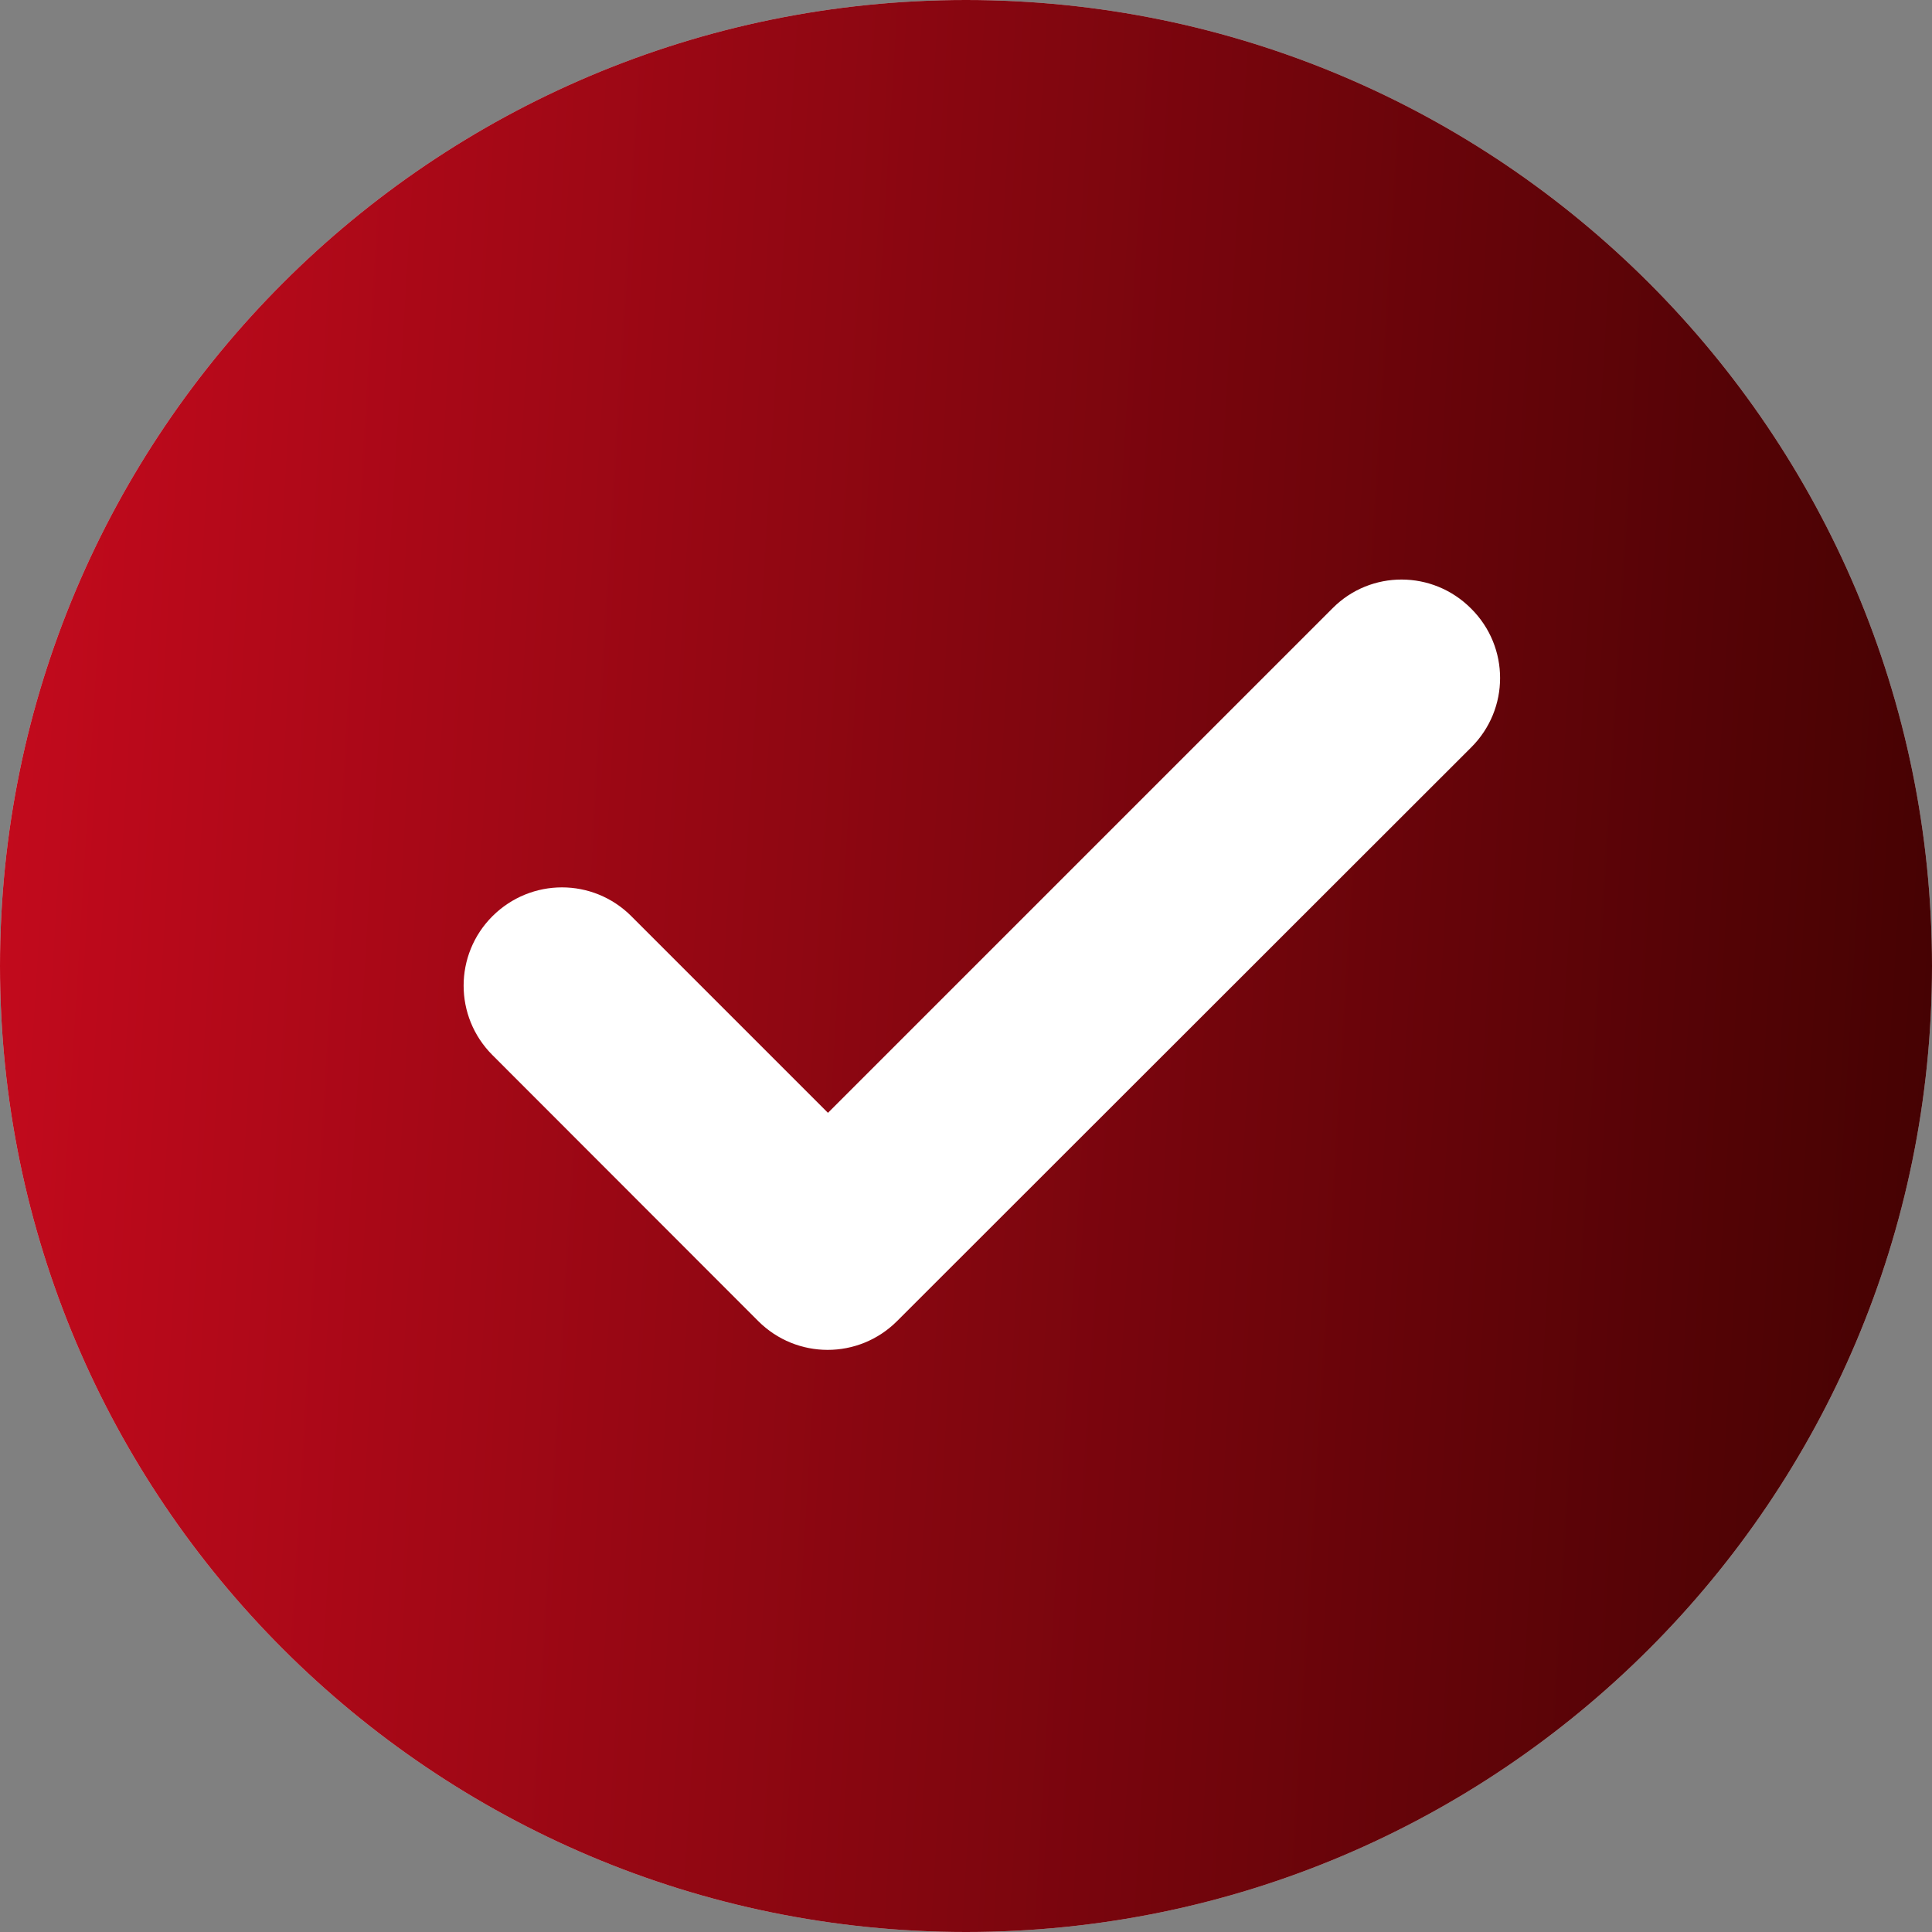
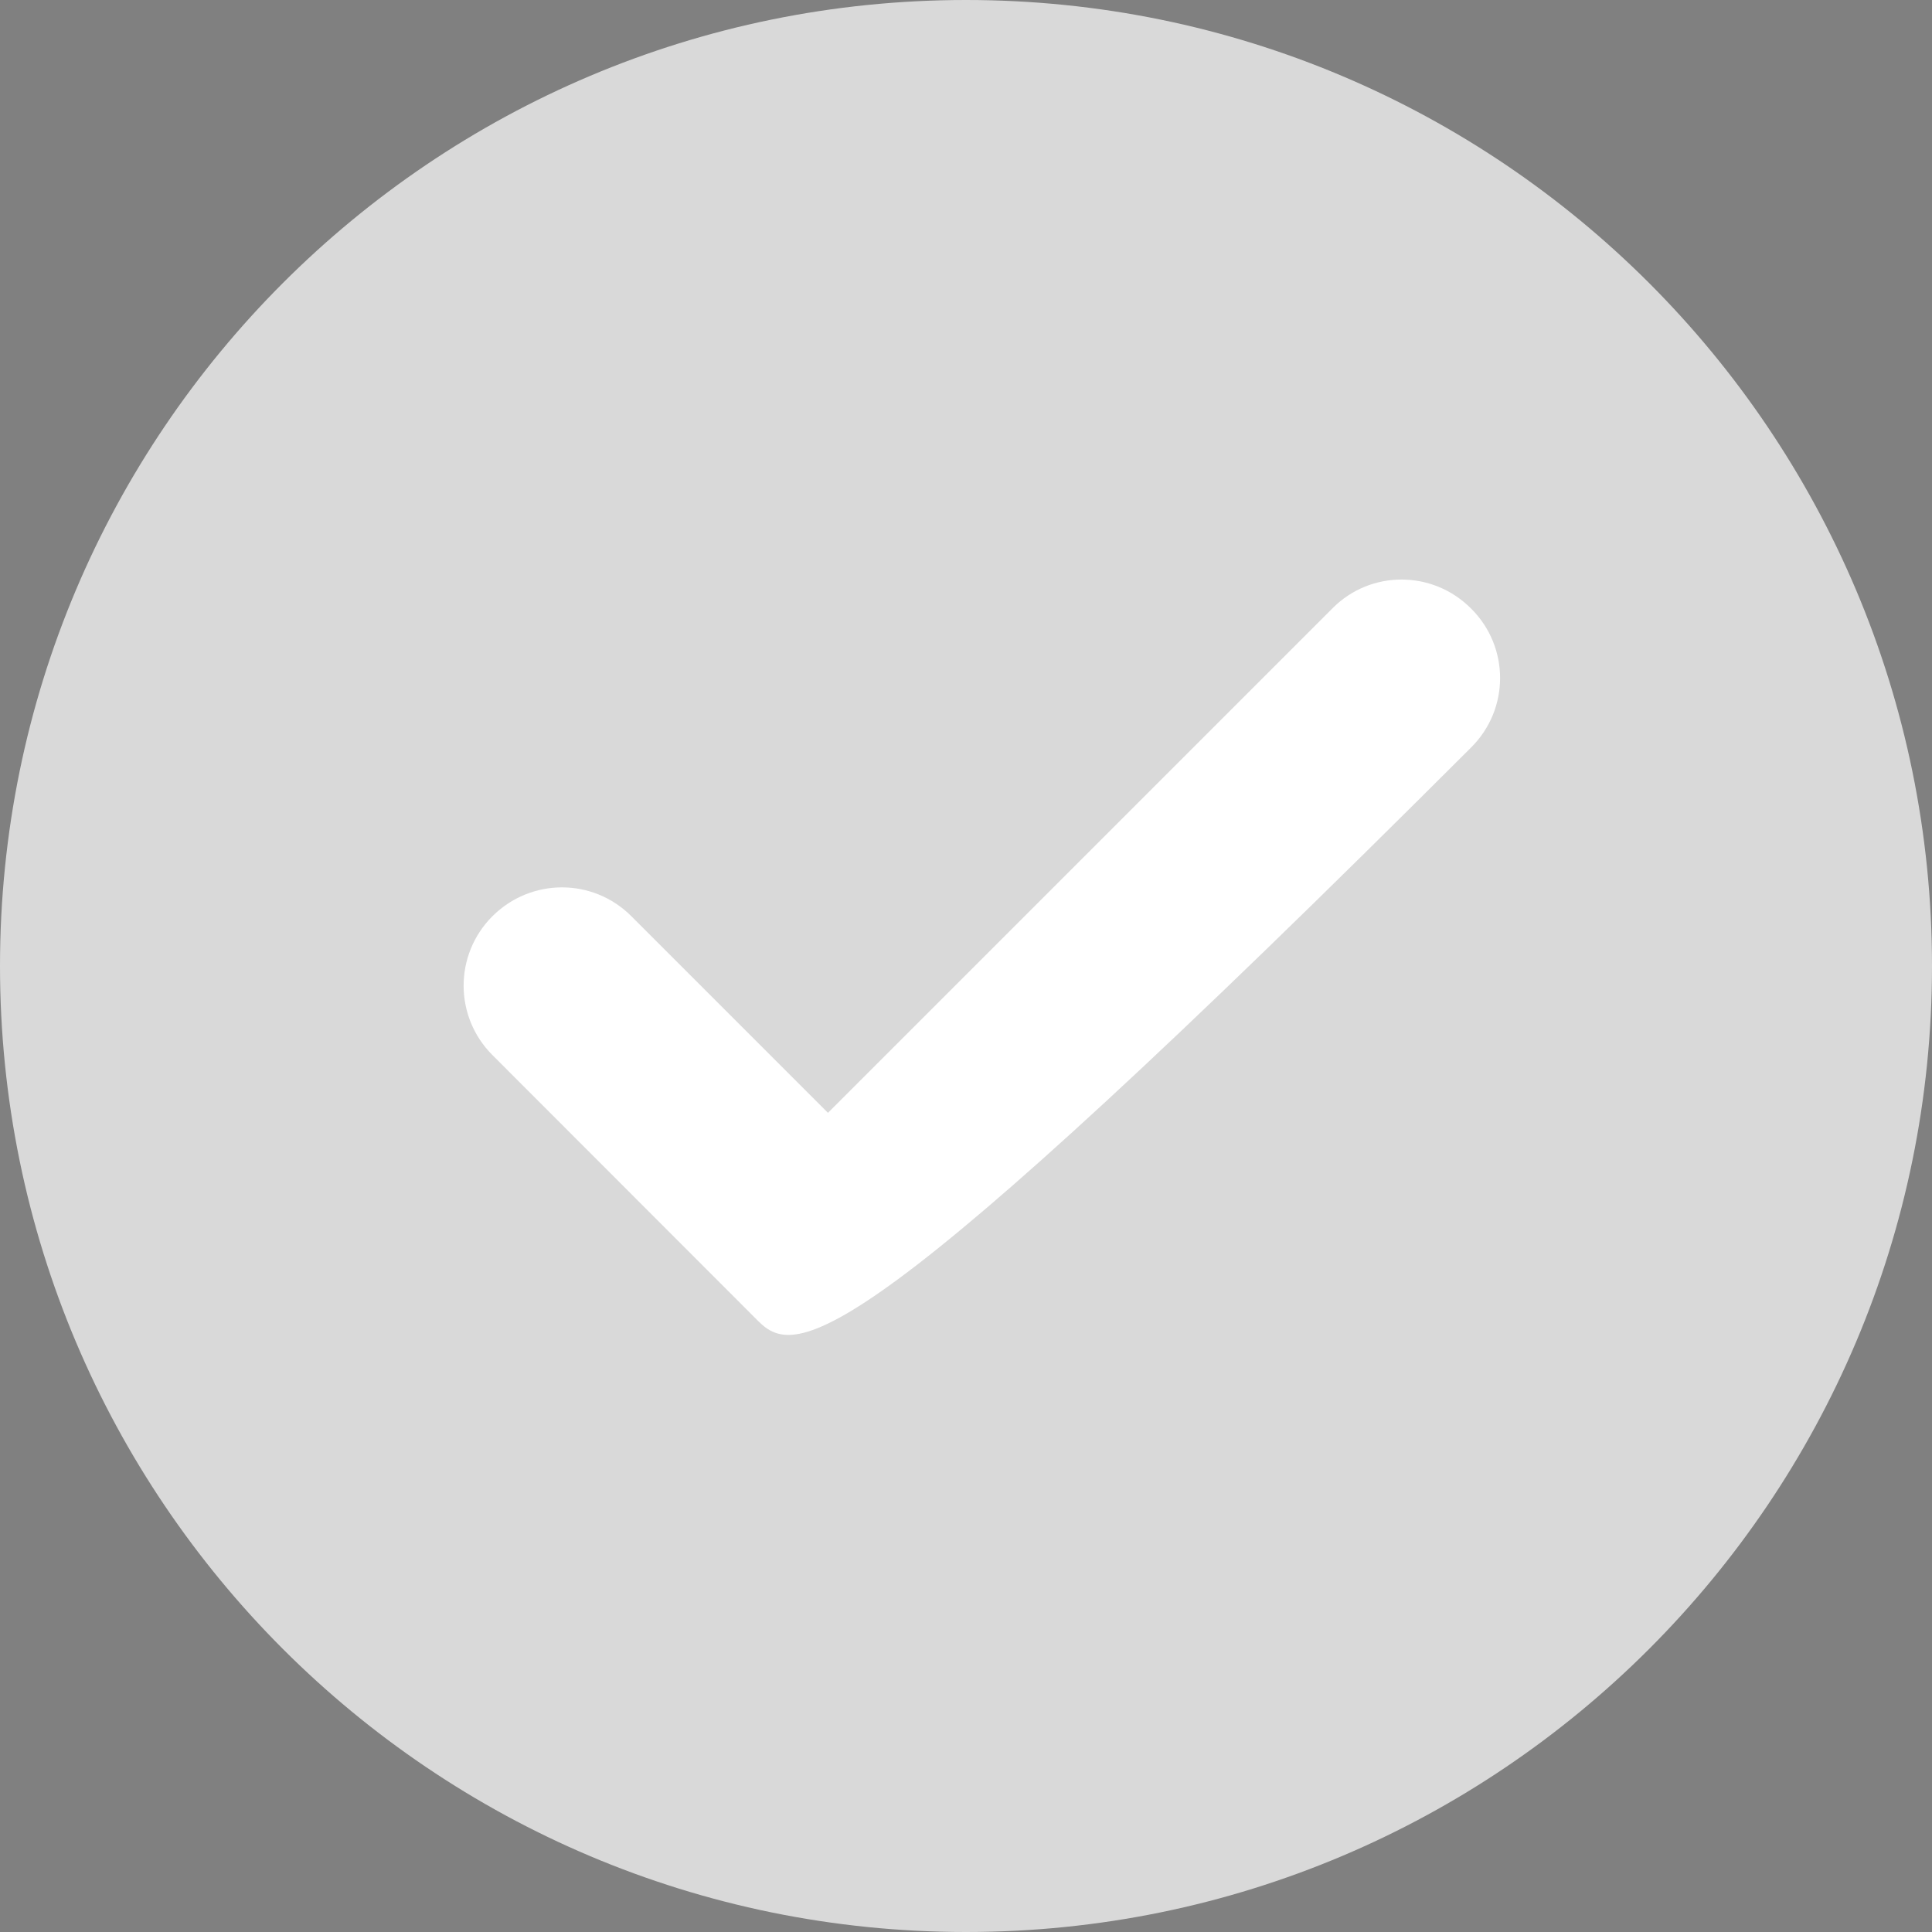
<svg xmlns="http://www.w3.org/2000/svg" width="9" height="9" viewBox="0 0 9 9" fill="none">
  <rect x="0" y="0" width="9" height="9" fill="#808080" stroke="none" />
  <path d="M9 4.5C9 6.985 6.985 9 4.5 9C2.015 9 0 6.985 0 4.5C0 2.015 2.015 0 4.5 0C6.985 0 9 2.015 9 4.5Z" fill="#D9D9D9" />
-   <path d="M9 4.5C9 6.985 6.985 9 4.5 9C2.015 9 0 6.985 0 4.5C0 2.015 2.015 0 4.5 0C6.985 0 9 2.015 9 4.5Z" fill="url(#paint0_linear_511_9467)" />
-   <path d="M6.853 2.835C7.033 3.014 7.033 3.303 6.853 3.482L4.179 6.154C4 6.333 3.711 6.333 3.532 6.154L2.294 4.915C2.115 4.736 2.115 4.447 2.294 4.268C2.474 4.089 2.762 4.089 2.941 4.268L3.857 5.184L6.208 2.833C6.385 2.655 6.674 2.655 6.853 2.835Z" fill="white" />
+   <path d="M6.853 2.835C7.033 3.014 7.033 3.303 6.853 3.482C4 6.333 3.711 6.333 3.532 6.154L2.294 4.915C2.115 4.736 2.115 4.447 2.294 4.268C2.474 4.089 2.762 4.089 2.941 4.268L3.857 5.184L6.208 2.833C6.385 2.655 6.674 2.655 6.853 2.835Z" fill="white" />
  <defs>
    <linearGradient id="paint0_linear_511_9467" x1="6.53167e-09" y1="0.732" x2="9.421" y2="1.303" gradientUnits="userSpaceOnUse">
      <stop stop-color="#C50A1D" />
      <stop offset="1" stop-color="#430202" />
    </linearGradient>
  </defs>
</svg>